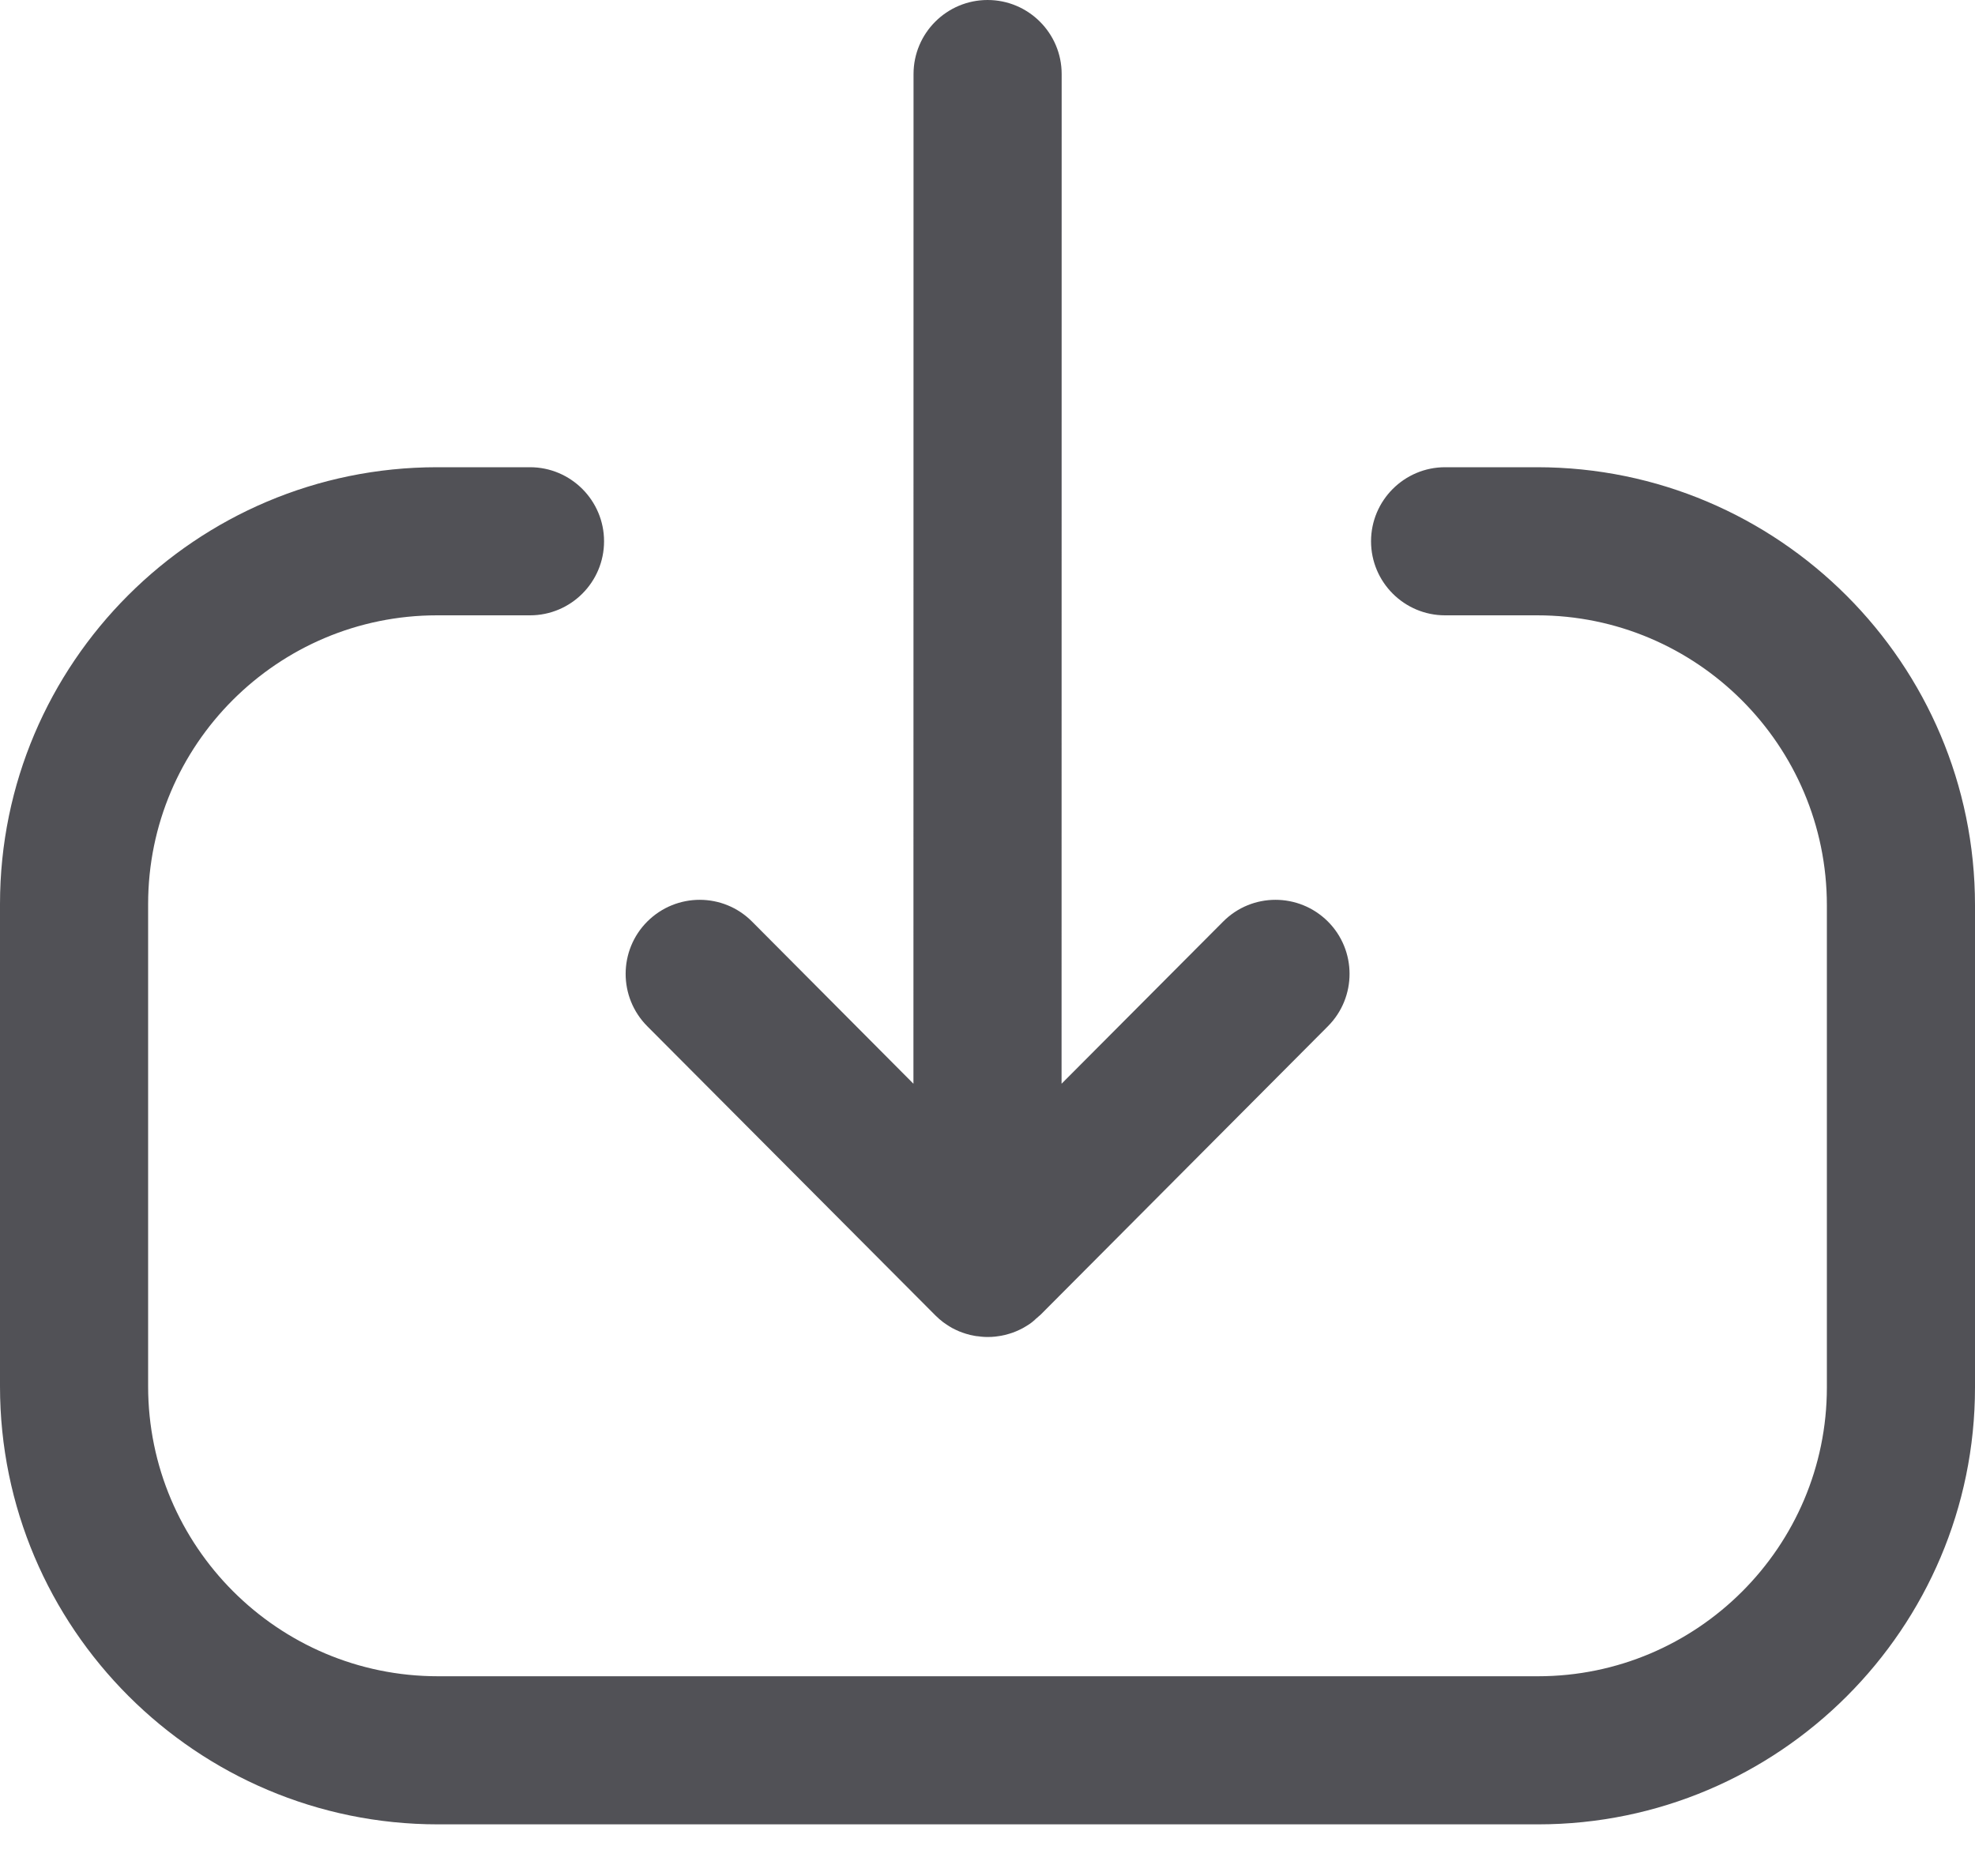
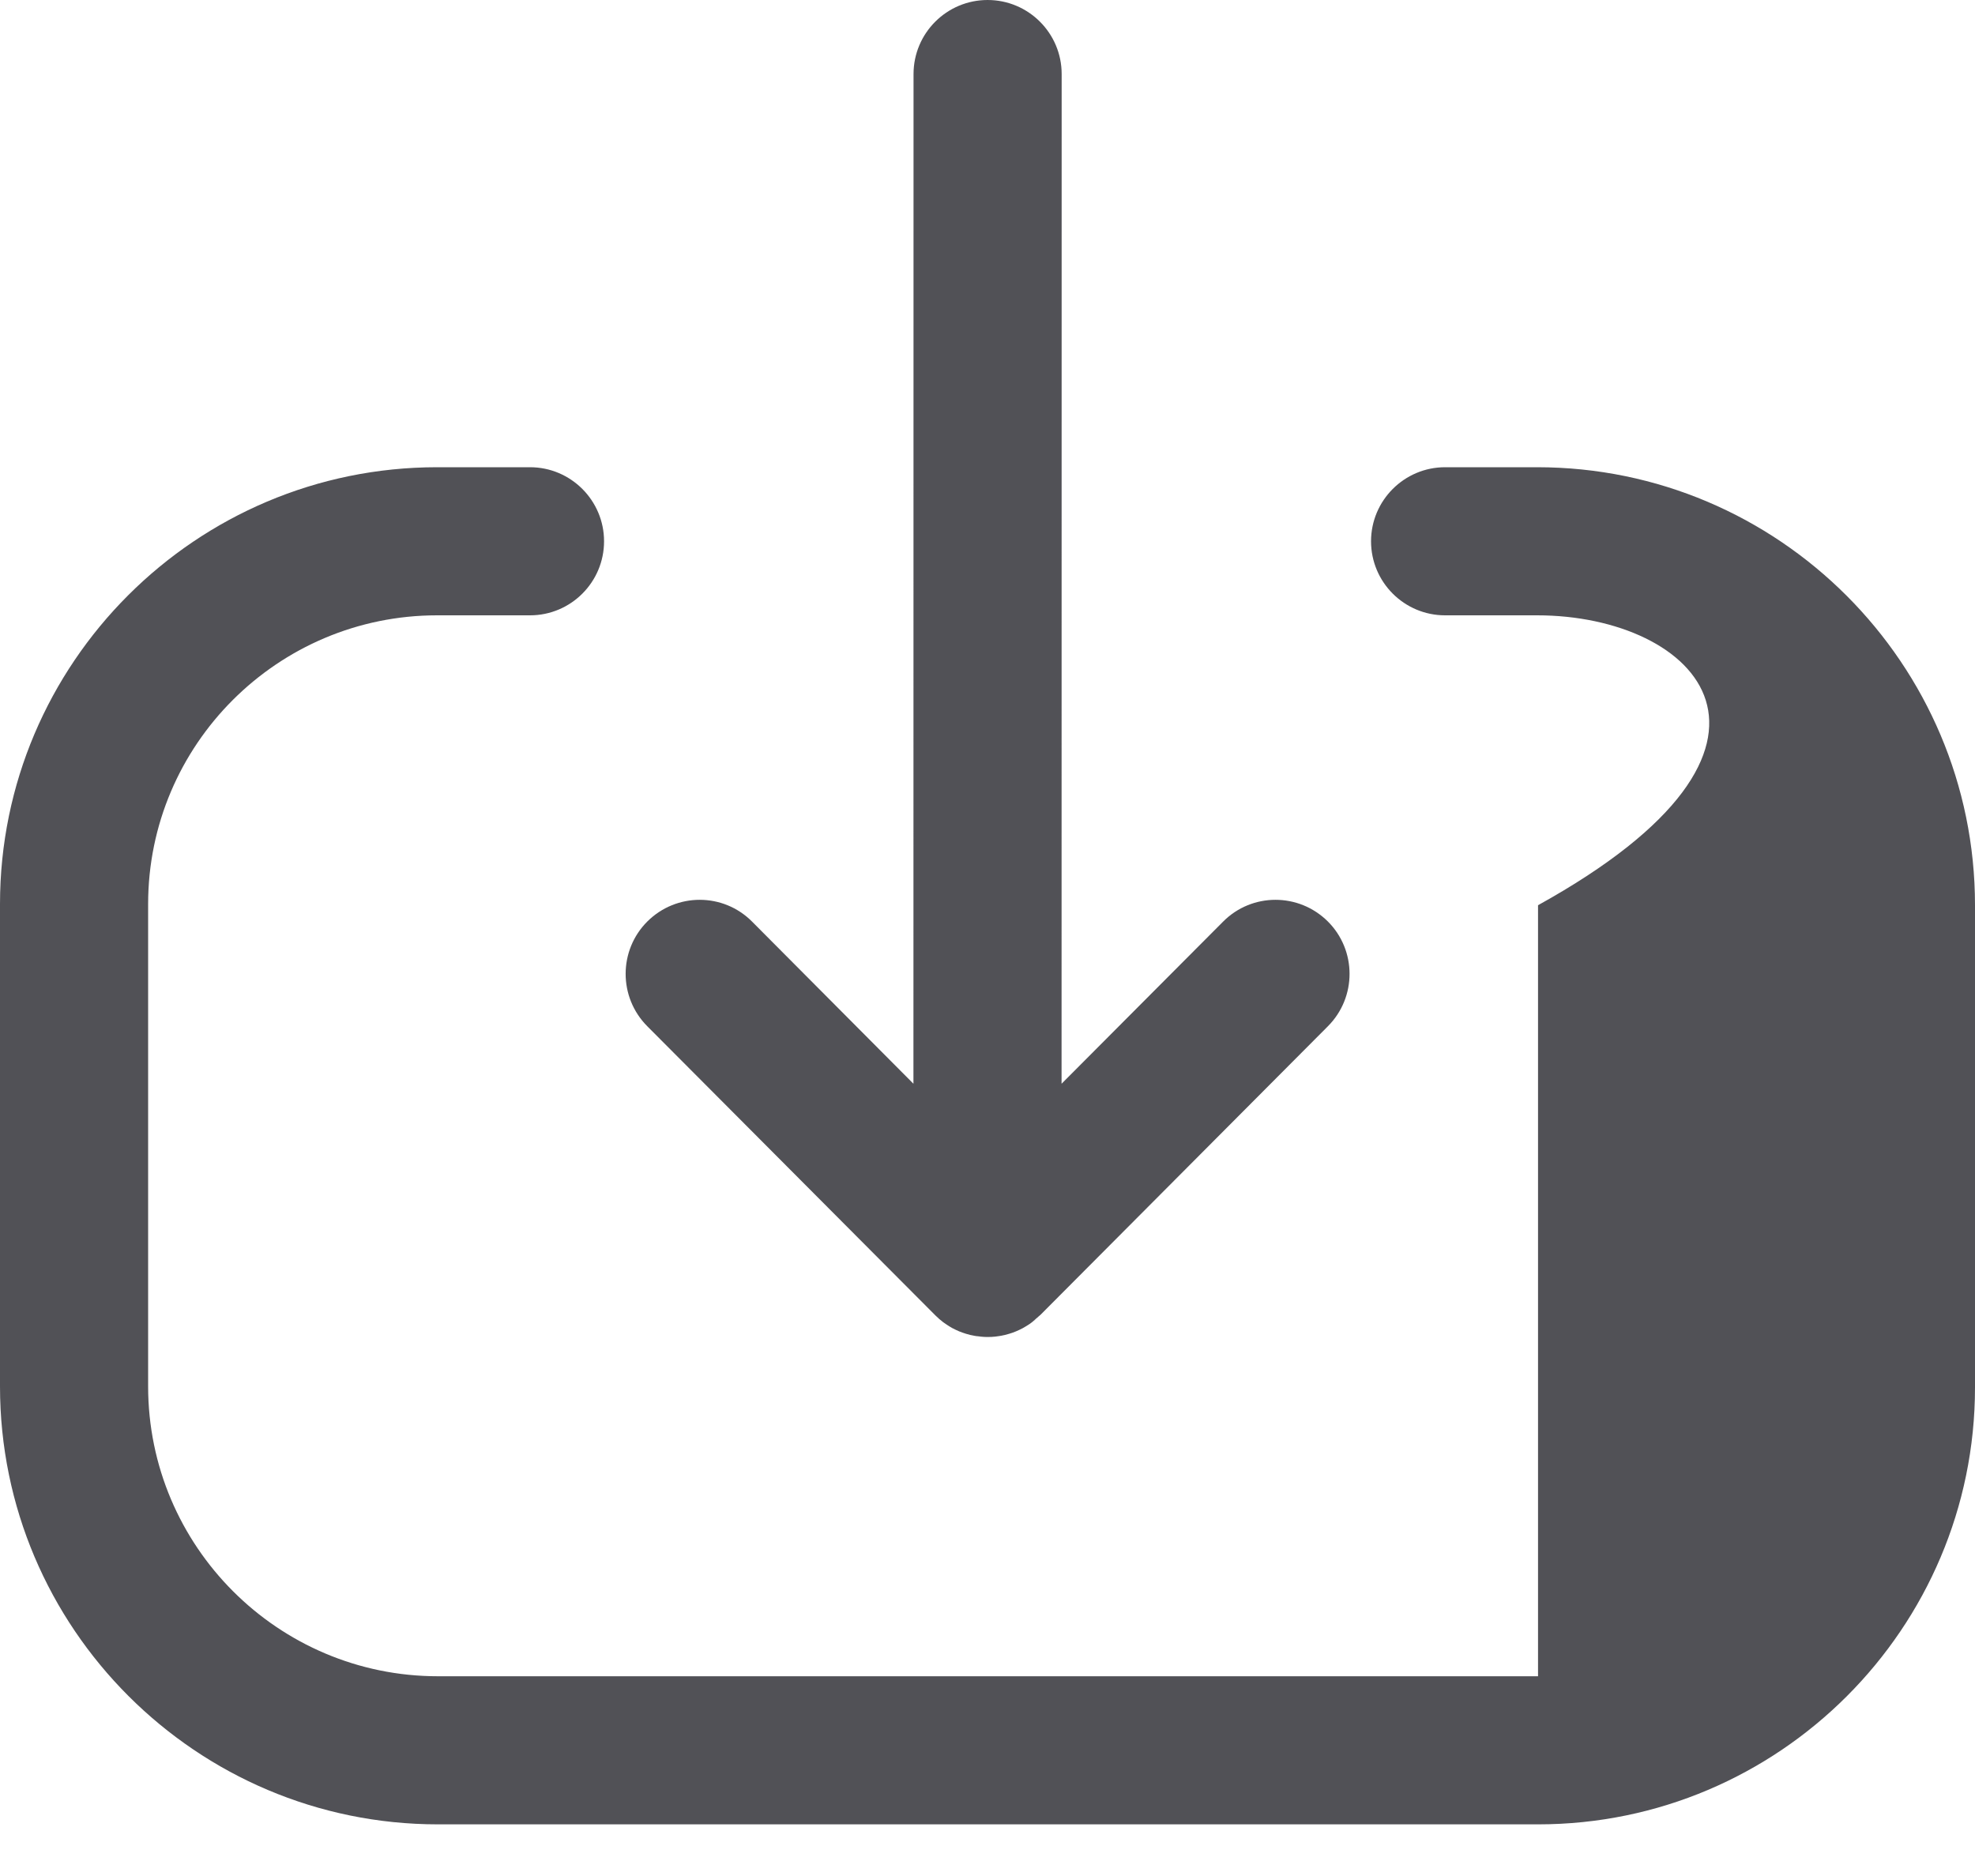
<svg xmlns="http://www.w3.org/2000/svg" width="20" height="19" viewBox="0 0 20 19" fill="none">
-   <path fill-rule="evenodd" clip-rule="evenodd" d="M5.367 4.732C5.781 4.732 6.117 5.069 6.117 5.482C6.117 5.896 5.781 6.232 5.367 6.232H4.426C2.812 6.232 1.5 7.543 1.5 9.156V14.041C1.5 15.661 2.816 16.977 4.435 16.977H15.575C17.187 16.977 18.5 15.664 18.5 14.052V9.168C18.5 7.548 17.183 6.232 15.566 6.232H14.634C14.22 6.232 13.884 5.896 13.884 5.482C13.884 5.069 14.22 4.732 14.634 4.732H15.566C18.011 4.732 20 6.723 20 9.168V14.052C20 16.491 18.014 18.477 15.575 18.477H4.435C1.99 18.477 0 16.488 0 14.041V9.156C0 6.716 1.985 4.732 4.426 4.732H5.367ZM10.001 0C10.415 0 10.751 0.336 10.751 0.75L10.75 10.976L12.386 9.334C12.678 9.04 13.152 9.04 13.446 9.332C13.739 9.624 13.74 10.099 13.448 10.393L10.539 13.314C10.51 13.343 10.479 13.37 10.447 13.394L10.532 13.32C10.5 13.353 10.465 13.382 10.428 13.408C10.405 13.423 10.382 13.438 10.358 13.451C10.347 13.457 10.334 13.463 10.322 13.469C10.3 13.479 10.278 13.489 10.255 13.497C10.244 13.501 10.232 13.505 10.221 13.508C10.192 13.517 10.164 13.524 10.134 13.529C10.127 13.53 10.121 13.531 10.115 13.532C10.091 13.536 10.066 13.539 10.041 13.54C10.027 13.541 10.014 13.541 10.001 13.541L9.961 13.538L9.899 13.534C9.895 13.534 9.89 13.533 9.886 13.532L10.001 13.541C9.956 13.541 9.912 13.537 9.868 13.529C9.838 13.524 9.809 13.517 9.781 13.508C9.77 13.505 9.759 13.501 9.748 13.497C9.725 13.489 9.702 13.48 9.68 13.469C9.667 13.463 9.653 13.456 9.64 13.449C9.622 13.438 9.604 13.428 9.587 13.416C9.575 13.408 9.563 13.4 9.551 13.391C9.523 13.37 9.496 13.346 9.471 13.321L9.47 13.32L6.554 10.393C6.262 10.099 6.263 9.624 6.556 9.332C6.85 9.04 7.324 9.04 7.616 9.334L9.25 10.976L9.251 0.75C9.251 0.336 9.587 0 10.001 0Z" fill="#515156" />
+   <path fill-rule="evenodd" clip-rule="evenodd" d="M5.367 4.732C5.781 4.732 6.117 5.069 6.117 5.482C6.117 5.896 5.781 6.232 5.367 6.232H4.426C2.812 6.232 1.5 7.543 1.5 9.156V14.041C1.5 15.661 2.816 16.977 4.435 16.977H15.575V9.168C18.5 7.548 17.183 6.232 15.566 6.232H14.634C14.22 6.232 13.884 5.896 13.884 5.482C13.884 5.069 14.22 4.732 14.634 4.732H15.566C18.011 4.732 20 6.723 20 9.168V14.052C20 16.491 18.014 18.477 15.575 18.477H4.435C1.99 18.477 0 16.488 0 14.041V9.156C0 6.716 1.985 4.732 4.426 4.732H5.367ZM10.001 0C10.415 0 10.751 0.336 10.751 0.75L10.75 10.976L12.386 9.334C12.678 9.04 13.152 9.04 13.446 9.332C13.739 9.624 13.74 10.099 13.448 10.393L10.539 13.314C10.51 13.343 10.479 13.37 10.447 13.394L10.532 13.32C10.5 13.353 10.465 13.382 10.428 13.408C10.405 13.423 10.382 13.438 10.358 13.451C10.347 13.457 10.334 13.463 10.322 13.469C10.3 13.479 10.278 13.489 10.255 13.497C10.244 13.501 10.232 13.505 10.221 13.508C10.192 13.517 10.164 13.524 10.134 13.529C10.127 13.53 10.121 13.531 10.115 13.532C10.091 13.536 10.066 13.539 10.041 13.54C10.027 13.541 10.014 13.541 10.001 13.541L9.961 13.538L9.899 13.534C9.895 13.534 9.89 13.533 9.886 13.532L10.001 13.541C9.956 13.541 9.912 13.537 9.868 13.529C9.838 13.524 9.809 13.517 9.781 13.508C9.77 13.505 9.759 13.501 9.748 13.497C9.725 13.489 9.702 13.48 9.68 13.469C9.667 13.463 9.653 13.456 9.64 13.449C9.622 13.438 9.604 13.428 9.587 13.416C9.575 13.408 9.563 13.4 9.551 13.391C9.523 13.37 9.496 13.346 9.471 13.321L9.47 13.32L6.554 10.393C6.262 10.099 6.263 9.624 6.556 9.332C6.85 9.04 7.324 9.04 7.616 9.334L9.25 10.976L9.251 0.75C9.251 0.336 9.587 0 10.001 0Z" fill="#515156" />
</svg>